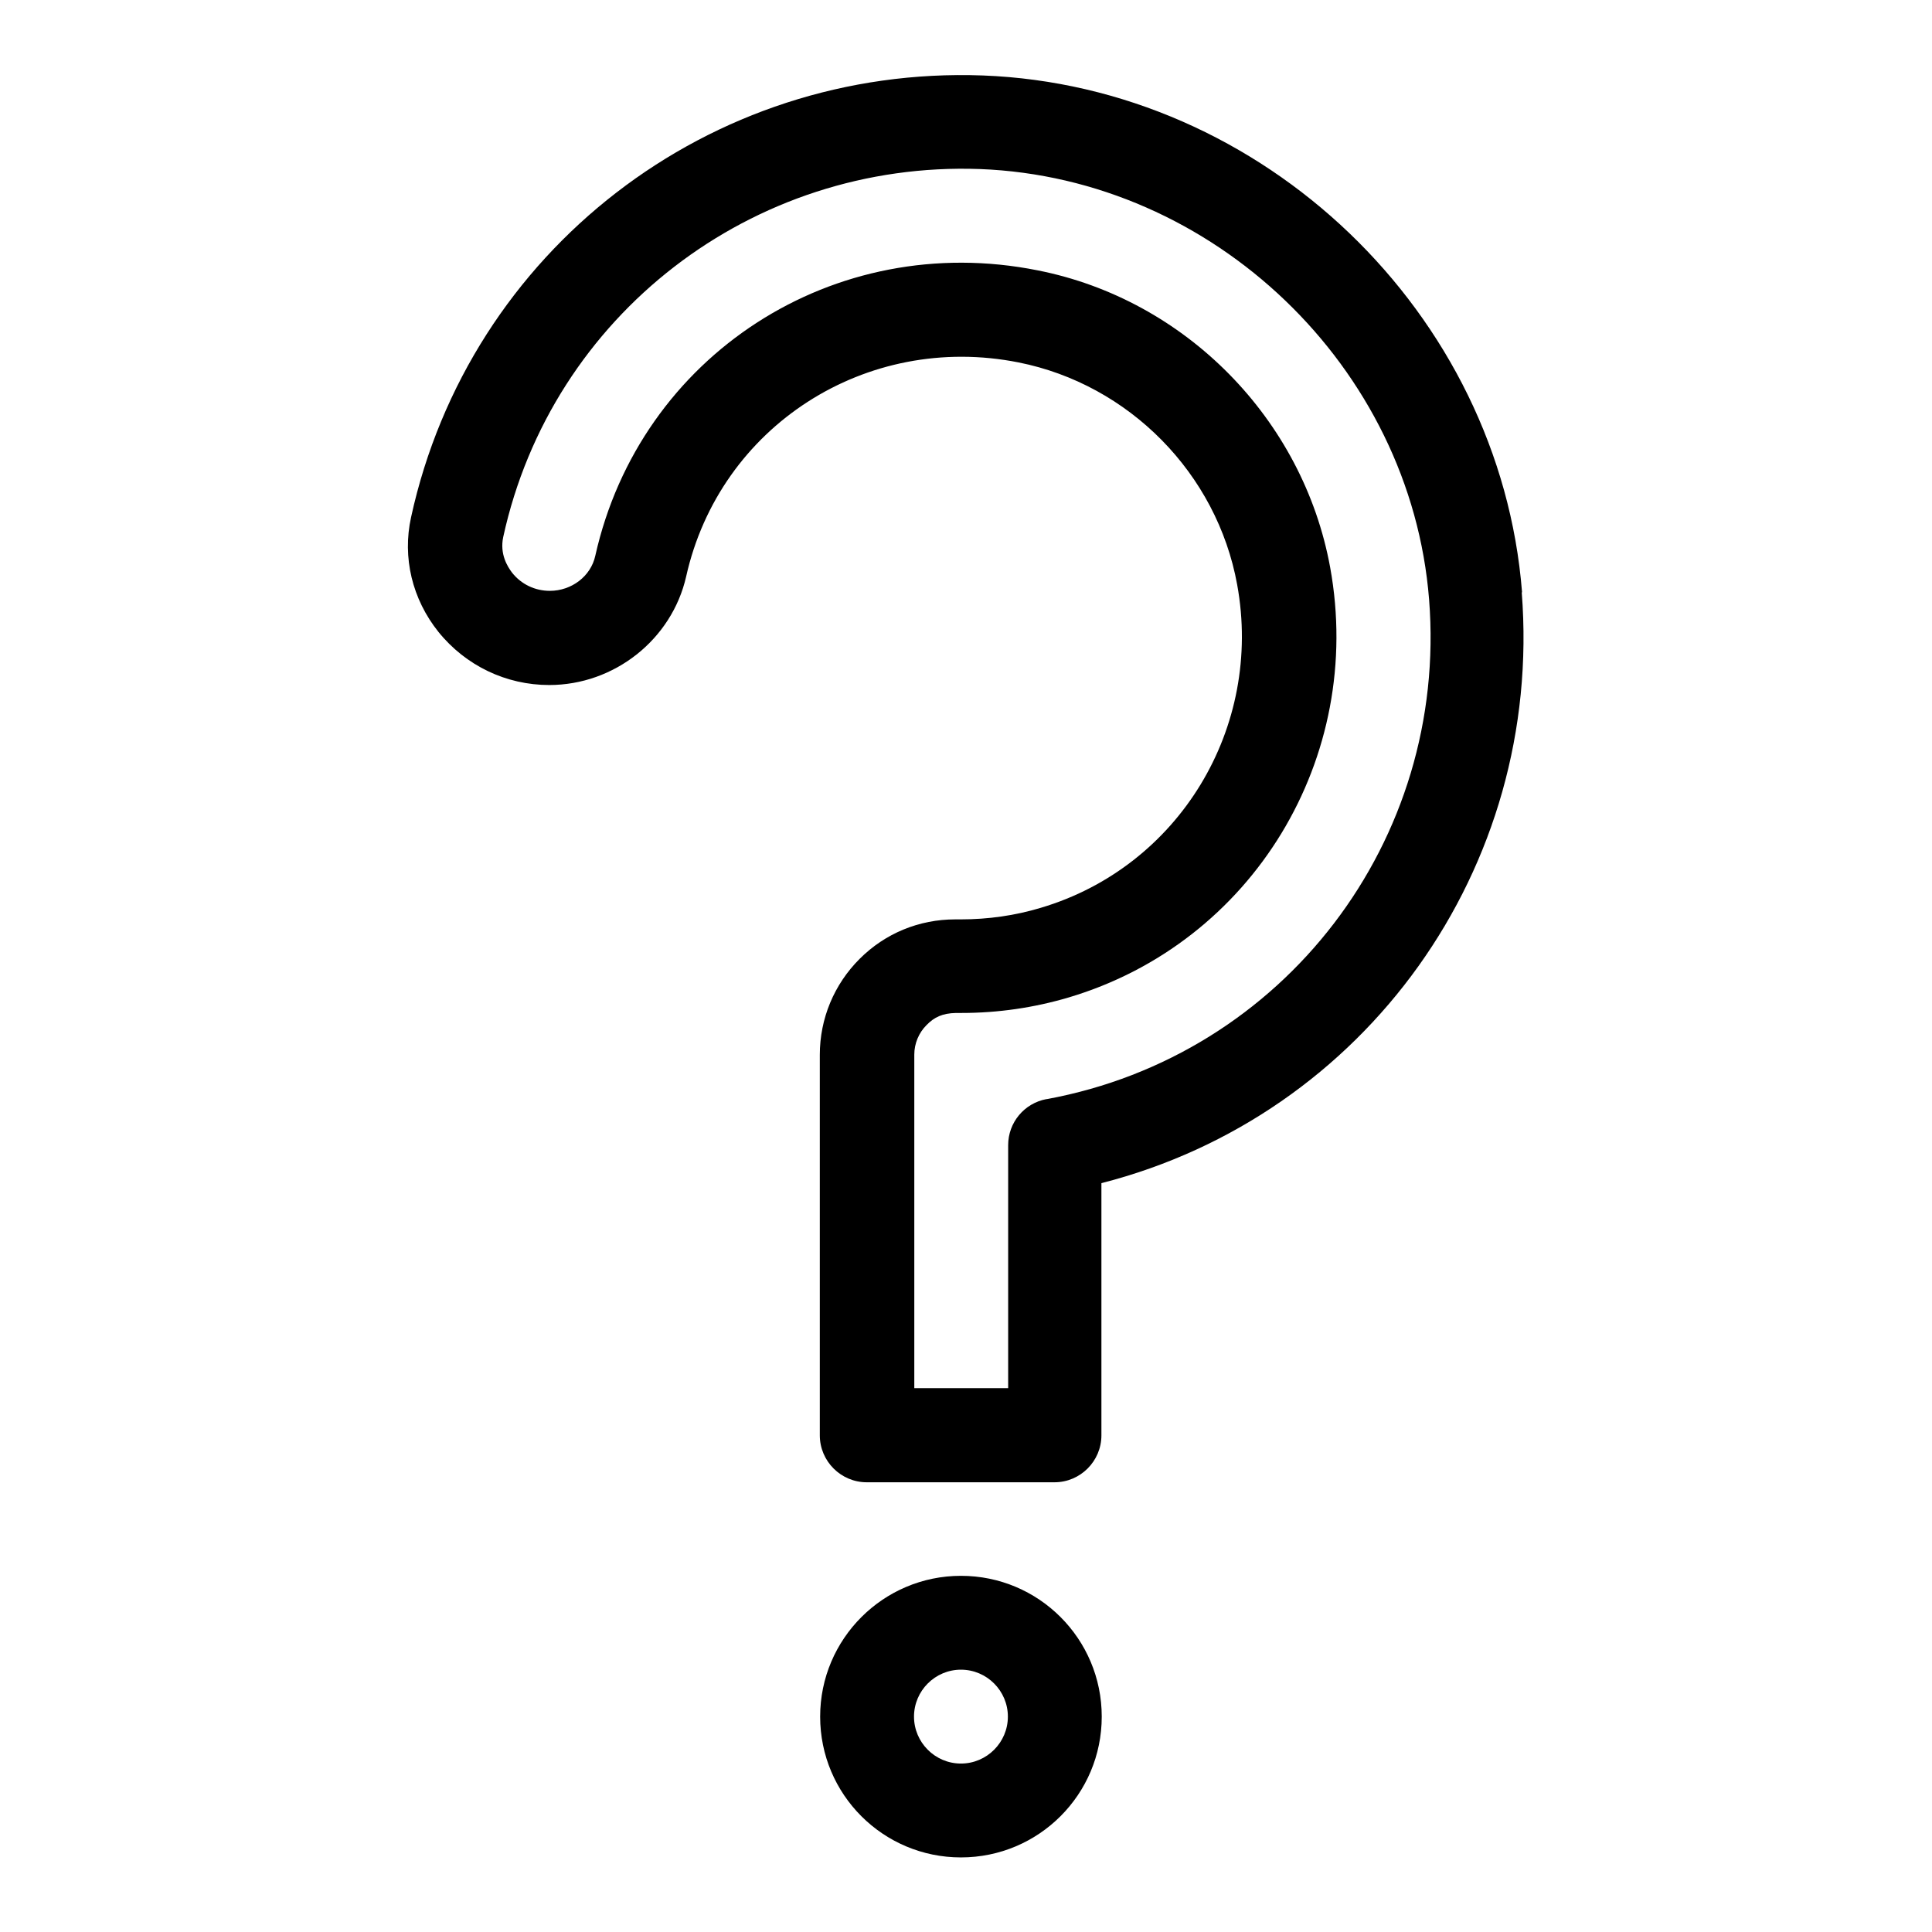
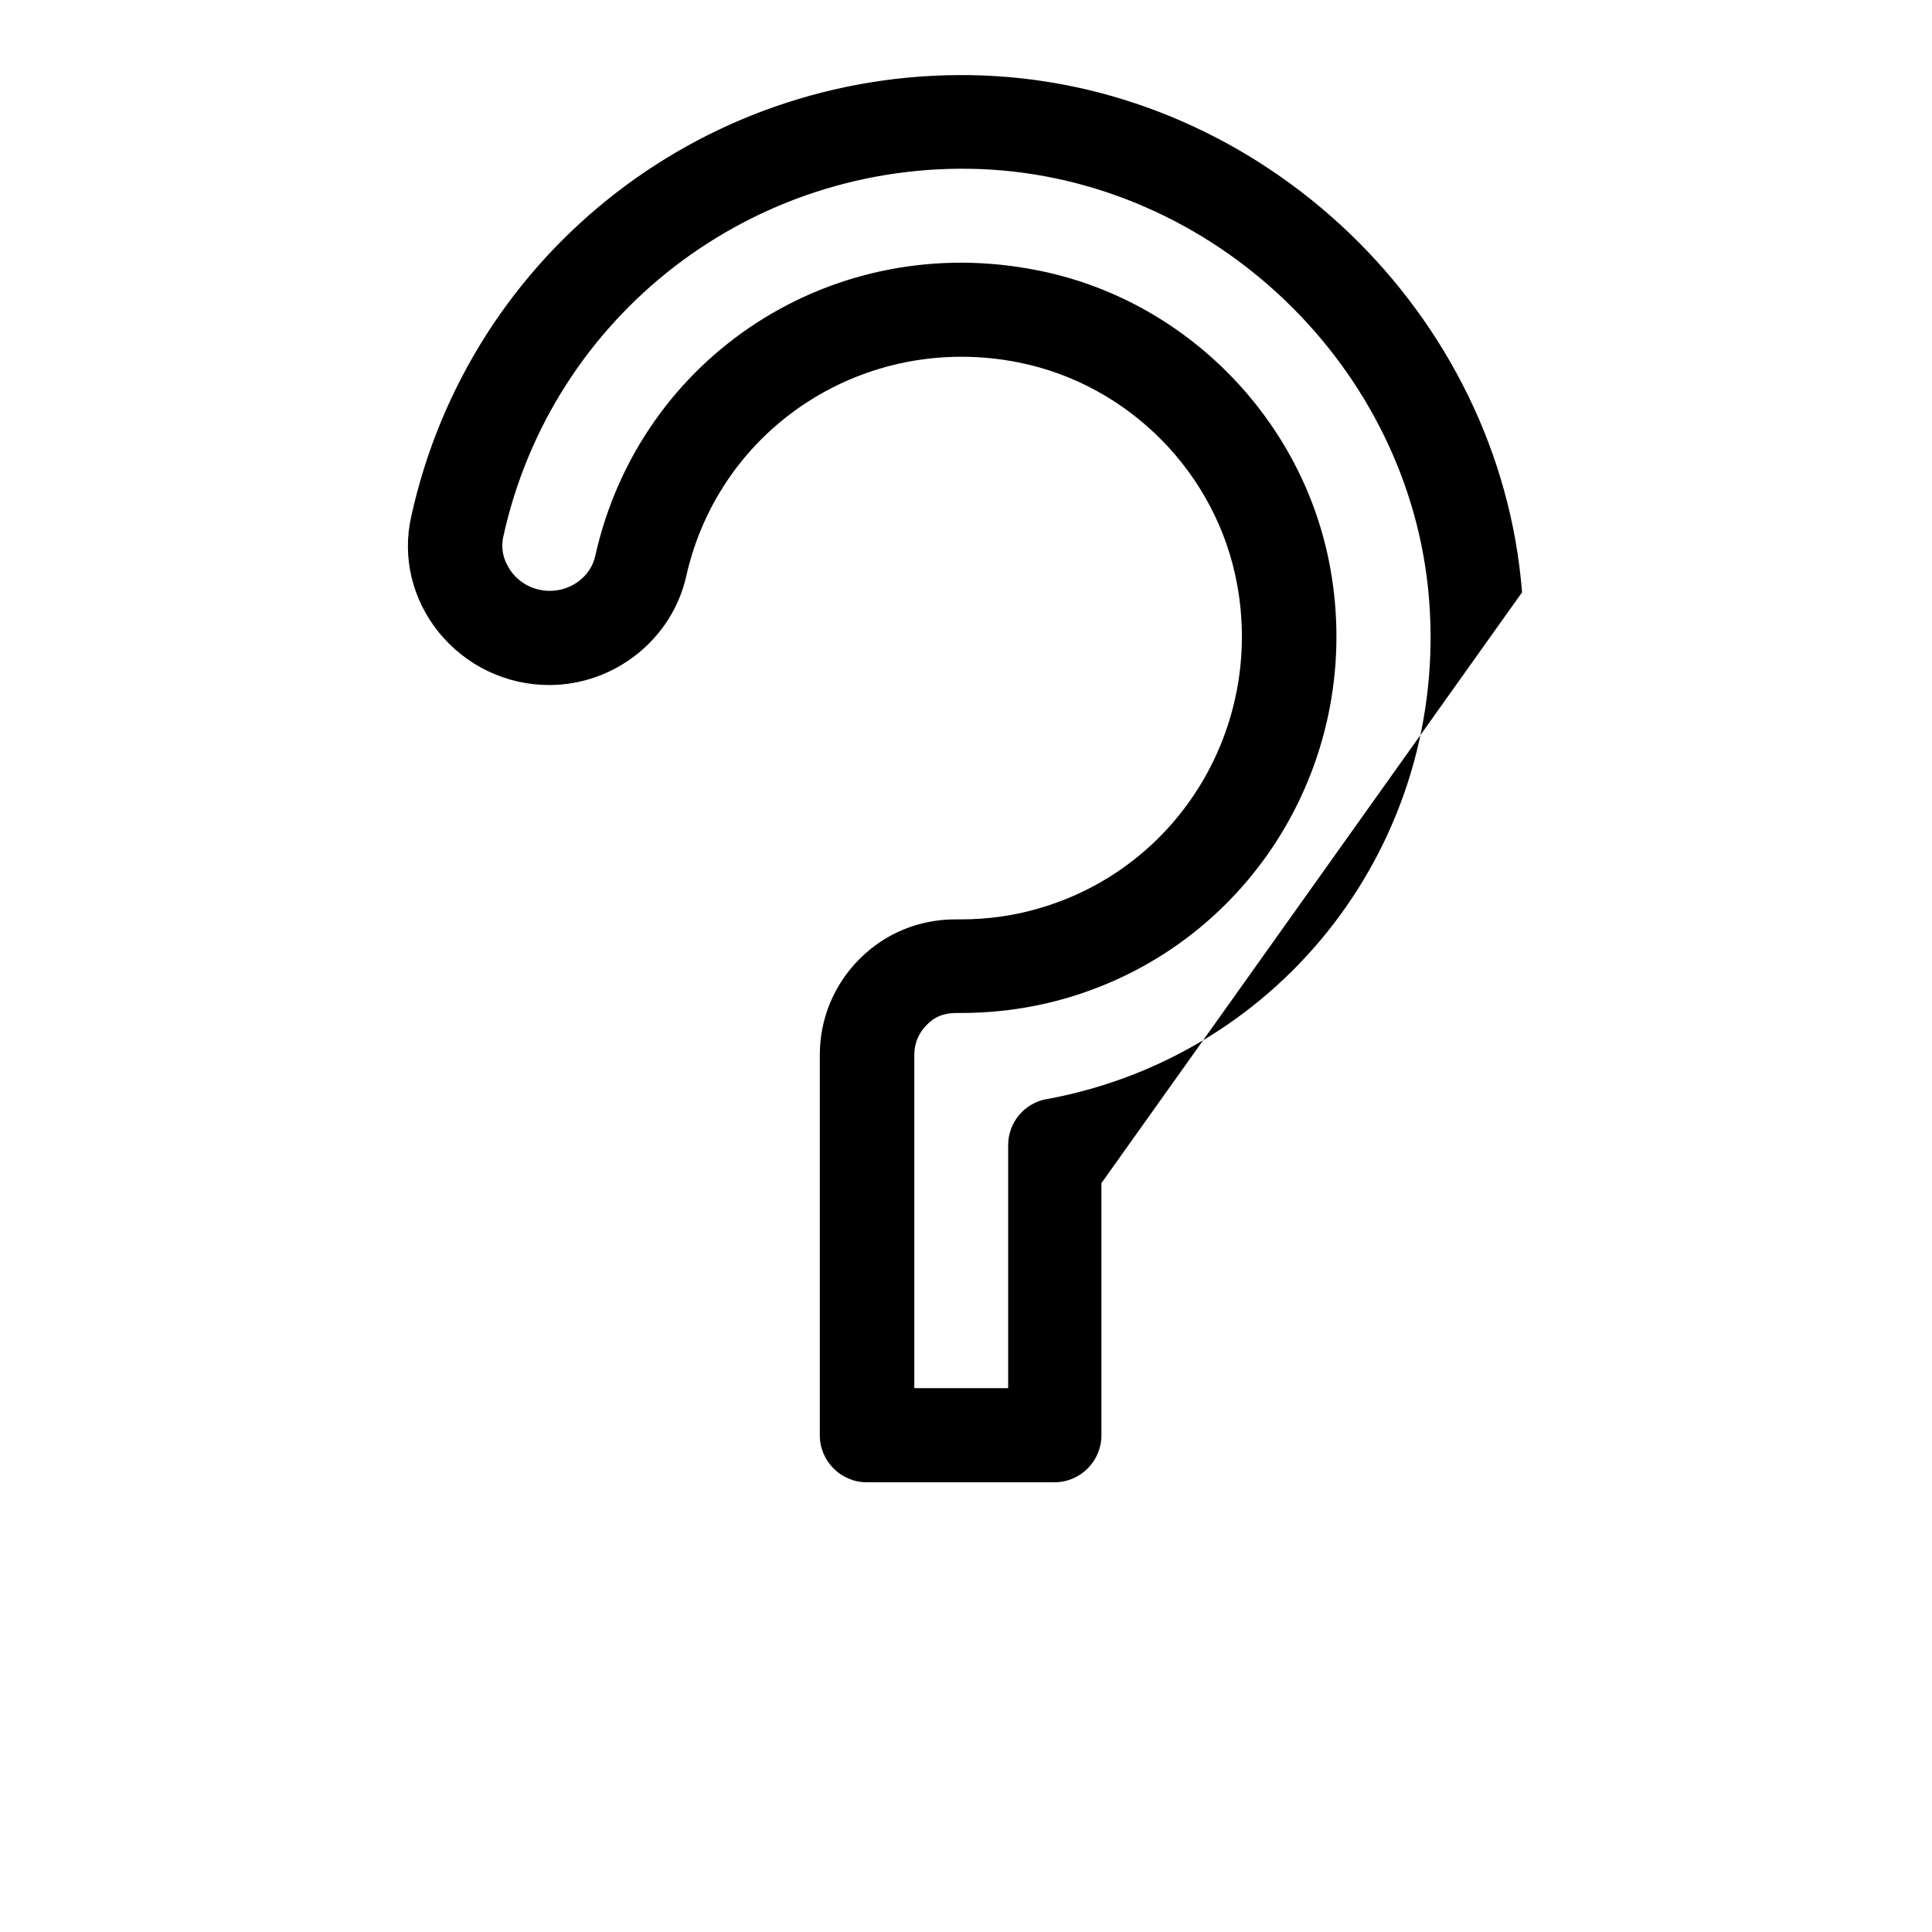
<svg xmlns="http://www.w3.org/2000/svg" fill="#000000" width="800px" height="800px" version="1.1" viewBox="144 144 512 512">
  <g>
-     <path d="m547.36 300.97c-5.824-73.996-68.566-134.14-142.88-136.97-72.422-2.676-136.11 46.445-151.54 117.06-2.363 10.707 0.316 21.727 7.242 30.387 7.242 8.973 17.949 14.09 29.363 14.09 17.32 0 32.512-12.121 36.289-28.734 8.895-39.832 47.703-64.785 88.09-56.758 29.285 5.824 52.586 29.441 57.938 58.883 6.926 37.941-15.43 74.785-52.035 85.648-6.769 2.047-13.934 3.07-21.254 3.07h-1.418c-9.605 0-18.578 3.699-25.348 10.469-6.769 6.769-10.547 15.824-10.547 25.426v100.84c0 6.848 5.59 12.438 12.438 12.438h49.75c6.848 0 12.438-5.59 12.438-12.438v-66.832c69.824-17.871 117.14-83.363 111.39-156.57zm-126.03 134.3c-5.902 1.102-10.156 6.219-10.156 12.203v64.395h-24.875v-88.402c0-2.914 1.18-5.746 3.227-7.793 2.047-2.125 4.25-3.148 7.793-3.227h1.418c9.84 0 19.363-1.418 28.418-4.094 48.805-14.484 78.562-63.527 69.352-113.99-7.164-39.281-38.336-71.004-77.539-78.719-53.922-10.785-105.33 22.516-117.21 75.648-1.18 5.434-6.297 9.289-12.043 9.289-3.938 0-7.559-1.73-9.996-4.801-1.258-1.652-3.305-4.961-2.363-9.445 12.832-58.805 65.969-99.738 126.35-97.535 61.875 2.363 114.14 52.508 119.02 114.07 5.039 63.922-38.496 120.84-101.31 132.41z" />
-     <path d="m398.66 561.61c-20.547 0-37.312 16.688-37.312 37.312s16.688 37.312 37.312 37.312 37.312-16.688 37.312-37.312-16.688-37.312-37.312-37.312zm0 49.75c-6.848 0-12.438-5.59-12.438-12.438s5.59-12.438 12.438-12.438 12.438 5.59 12.438 12.438-5.59 12.438-12.438 12.438z" />
+     <path d="m547.36 300.97c-5.824-73.996-68.566-134.14-142.88-136.97-72.422-2.676-136.11 46.445-151.54 117.06-2.363 10.707 0.316 21.727 7.242 30.387 7.242 8.973 17.949 14.09 29.363 14.09 17.32 0 32.512-12.121 36.289-28.734 8.895-39.832 47.703-64.785 88.09-56.758 29.285 5.824 52.586 29.441 57.938 58.883 6.926 37.941-15.43 74.785-52.035 85.648-6.769 2.047-13.934 3.07-21.254 3.07h-1.418c-9.605 0-18.578 3.699-25.348 10.469-6.769 6.769-10.547 15.824-10.547 25.426v100.84c0 6.848 5.59 12.438 12.438 12.438h49.75c6.848 0 12.438-5.59 12.438-12.438v-66.832zm-126.03 134.3c-5.902 1.102-10.156 6.219-10.156 12.203v64.395h-24.875v-88.402c0-2.914 1.18-5.746 3.227-7.793 2.047-2.125 4.25-3.148 7.793-3.227h1.418c9.84 0 19.363-1.418 28.418-4.094 48.805-14.484 78.562-63.527 69.352-113.99-7.164-39.281-38.336-71.004-77.539-78.719-53.922-10.785-105.33 22.516-117.21 75.648-1.18 5.434-6.297 9.289-12.043 9.289-3.938 0-7.559-1.73-9.996-4.801-1.258-1.652-3.305-4.961-2.363-9.445 12.832-58.805 65.969-99.738 126.35-97.535 61.875 2.363 114.14 52.508 119.02 114.07 5.039 63.922-38.496 120.84-101.31 132.41z" />
  </g>
</svg>